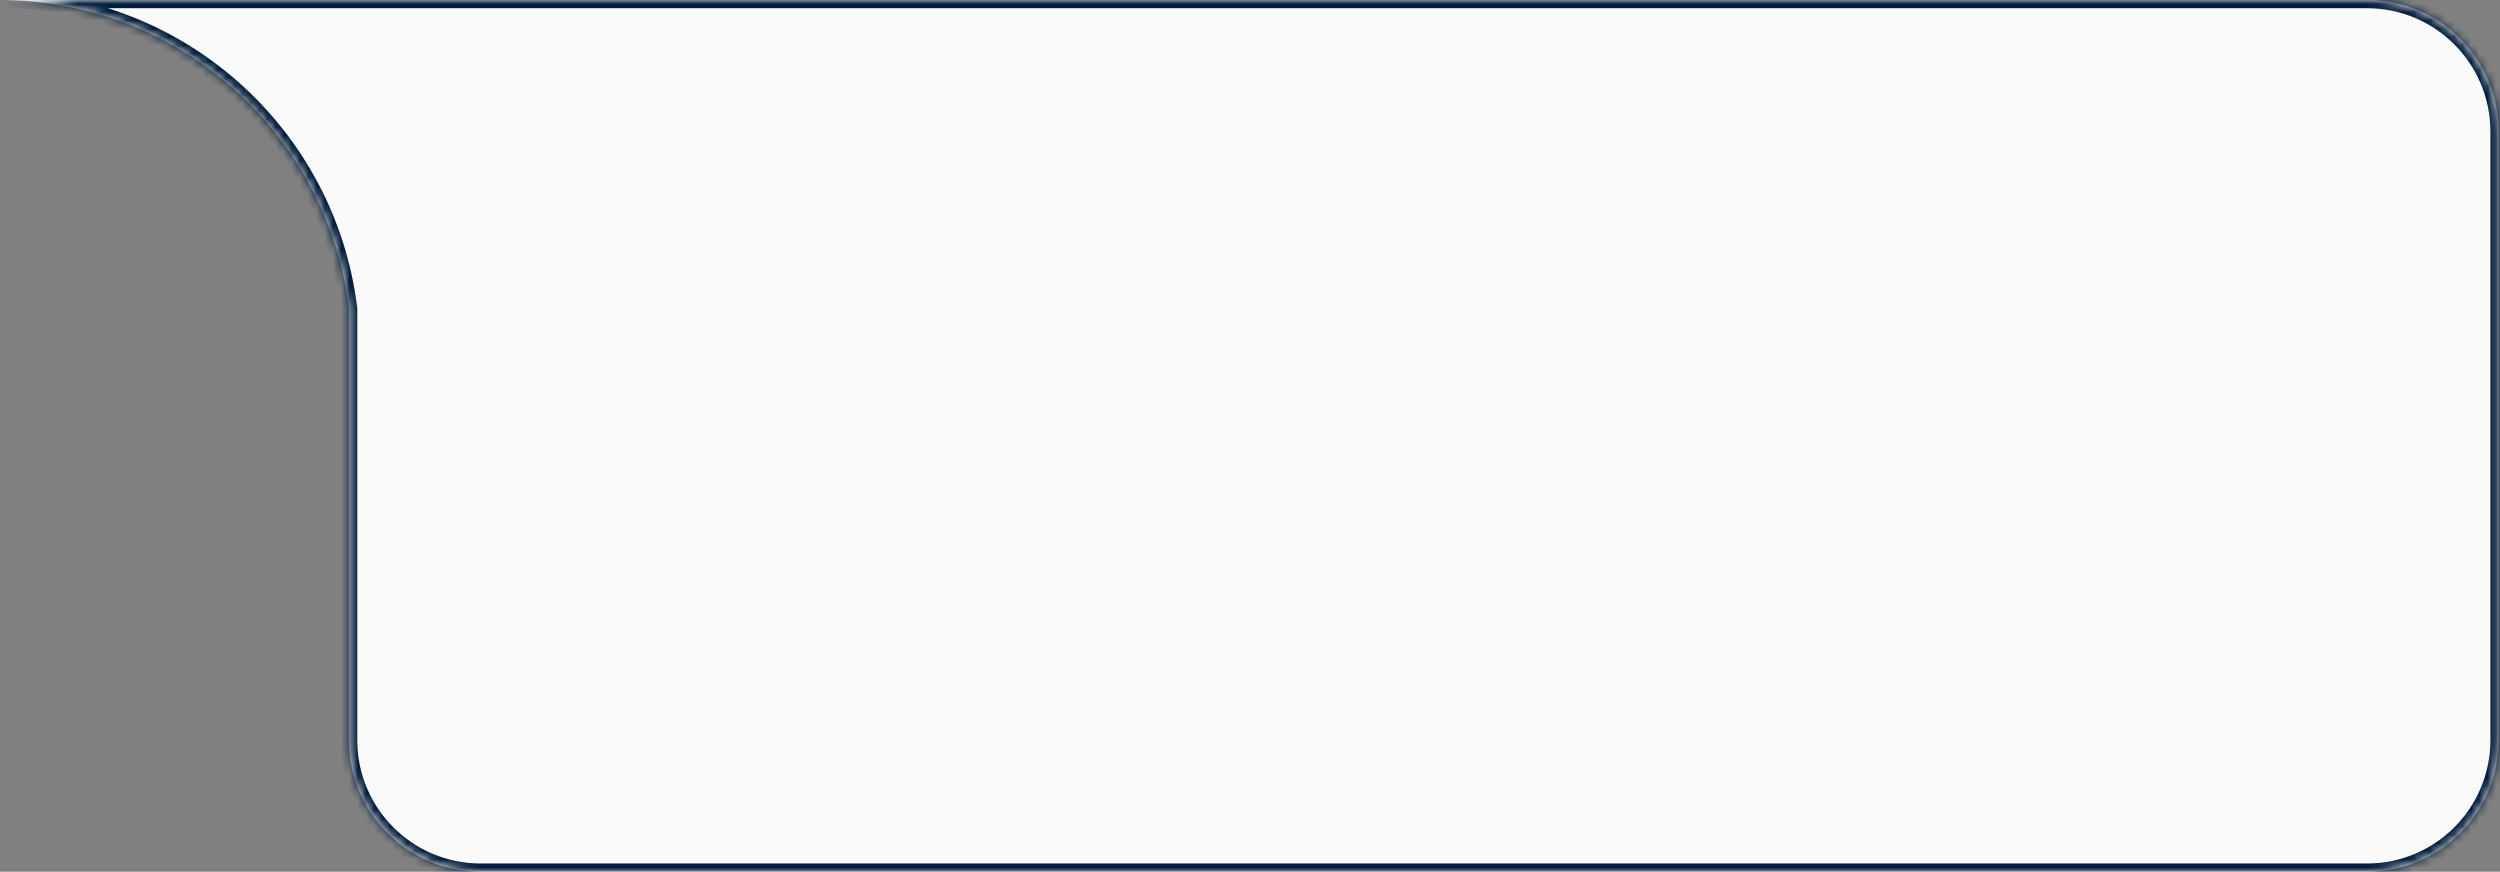
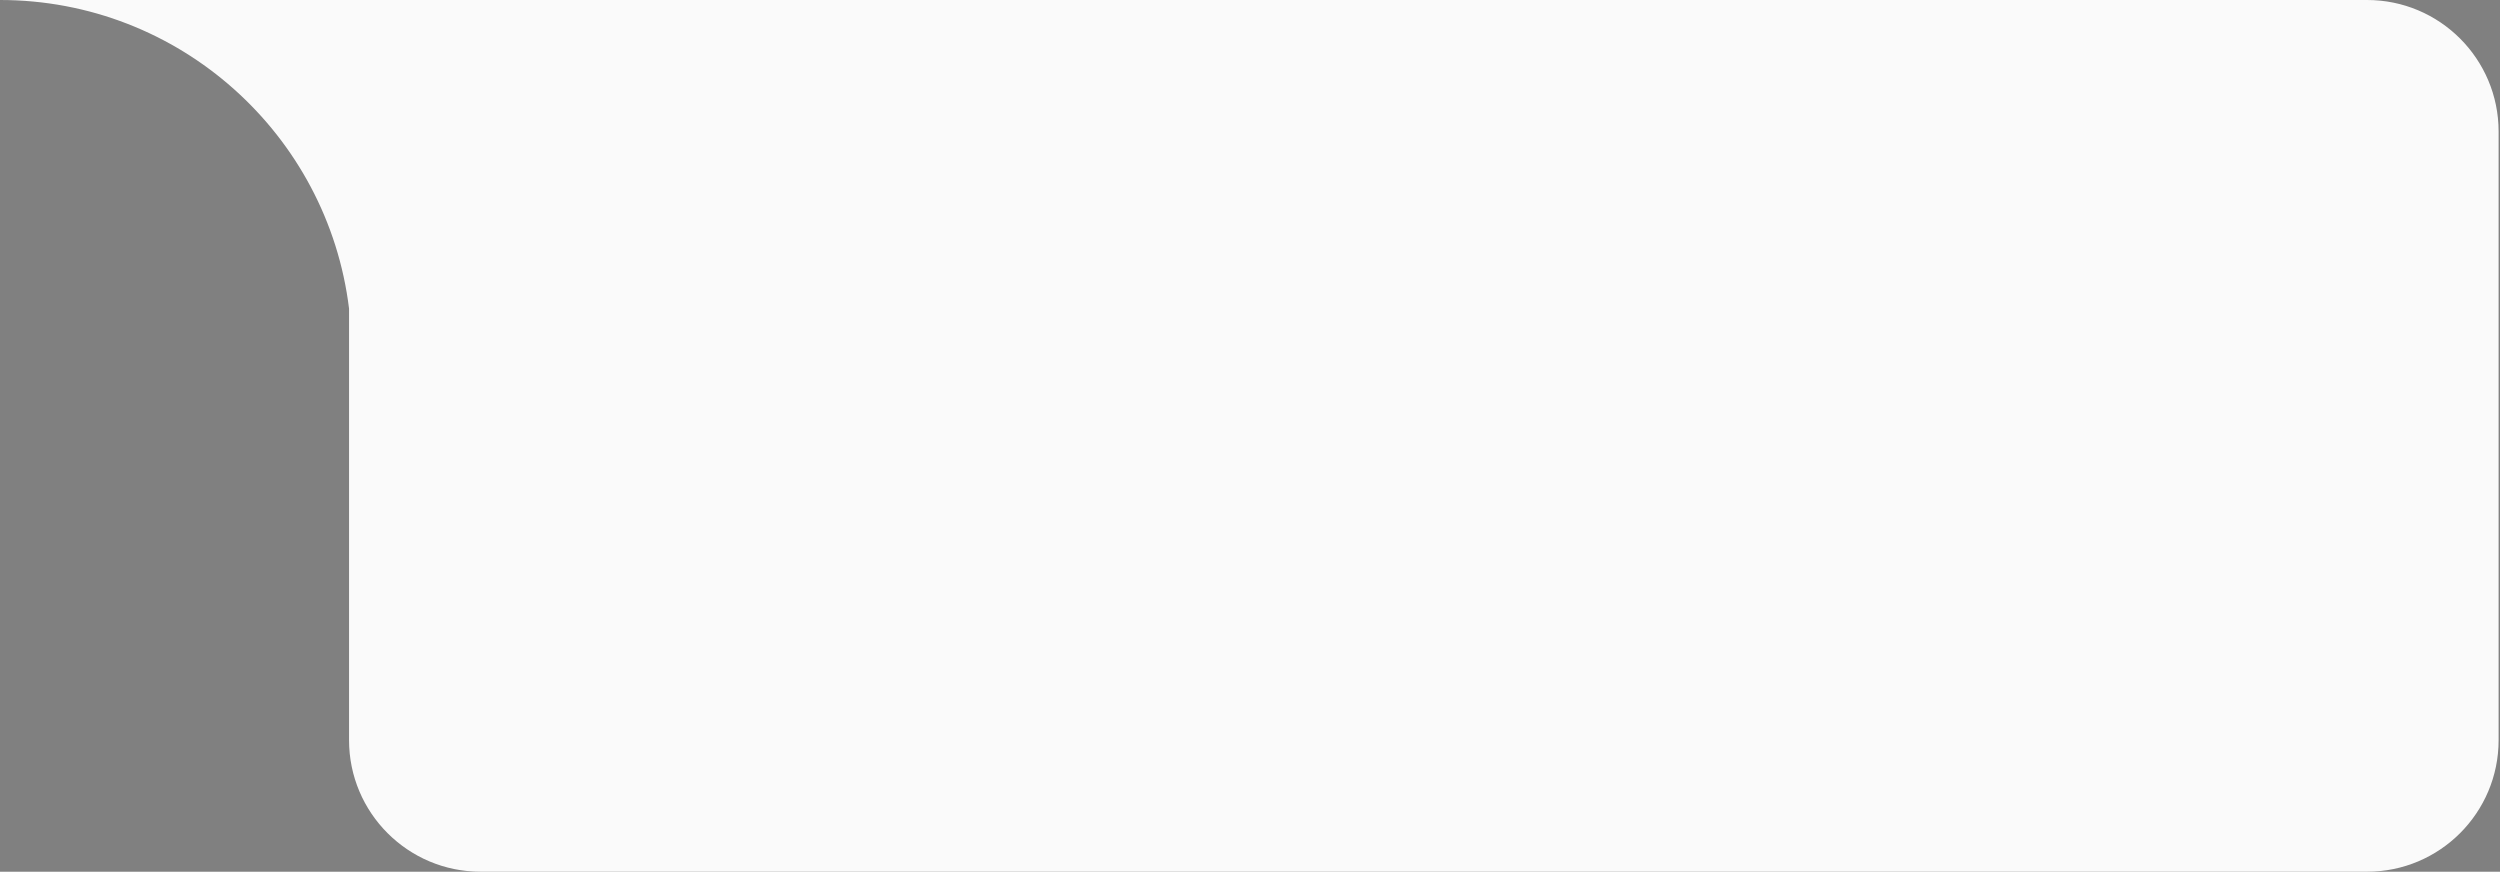
<svg xmlns="http://www.w3.org/2000/svg" width="304" height="106" viewBox="0 0 304 106" fill="none">
  <rect x="0" y="0" width="304" height="106" fill="#808080" stroke="none" />
  <mask id="path-1-inside-1_143_1174" fill="white">
-     <path fill-rule="evenodd" clip-rule="evenodd" d="M42.444 37.529C39.864 16.382 21.845 4.3144e-05 0 4.3144e-05H40.955H58.407C58.419 1.43865e-05 58.432 0 58.444 0H287.831C296.667 0 303.831 7.163 303.831 16V90C303.831 98.837 296.667 106 287.831 106H58.444C49.608 106 42.444 98.837 42.444 90V37.529Z" />
-   </mask>
+     </mask>
  <path fill-rule="evenodd" clip-rule="evenodd" d="M42.444 37.529C39.864 16.382 21.845 4.3144e-05 0 4.3144e-05H40.955H58.407C58.419 1.43865e-05 58.432 0 58.444 0H287.831C296.667 0 303.831 7.163 303.831 16V90C303.831 98.837 296.667 106 287.831 106H58.444C49.608 106 42.444 98.837 42.444 90V37.529Z" fill="#FAFAFA" />
-   <path d="M42.444 37.529H43.444V37.468L43.437 37.407L42.444 37.529ZM58.407 4.3144e-05V1L58.409 1L58.407 4.3144e-05ZM0 1C21.333 1 38.932 16.999 41.452 37.65L43.437 37.407C40.796 15.765 22.357 -1 0 -1V1ZM40.955 -1H0V1H40.955V-1ZM58.407 -1H40.955V1H58.407V-1ZM58.409 1C58.421 1 58.433 1 58.444 1V-1C58.431 -1 58.418 -1 58.404 -1L58.409 1ZM58.444 1H287.831V-1H58.444V1ZM287.831 1C296.115 1 302.831 7.716 302.831 16H304.831C304.831 6.611 297.22 -1 287.831 -1V1ZM302.831 16V90H304.831V16H302.831ZM302.831 90C302.831 98.284 296.115 105 287.831 105V107C297.22 107 304.831 99.389 304.831 90H302.831ZM287.831 105H58.444V107H287.831V105ZM58.444 105C50.16 105 43.444 98.284 43.444 90H41.444C41.444 99.389 49.056 107 58.444 107V105ZM43.444 90V37.529H41.444V90H43.444Z" fill="#031E3C" mask="url(#path-1-inside-1_143_1174)" />
</svg>